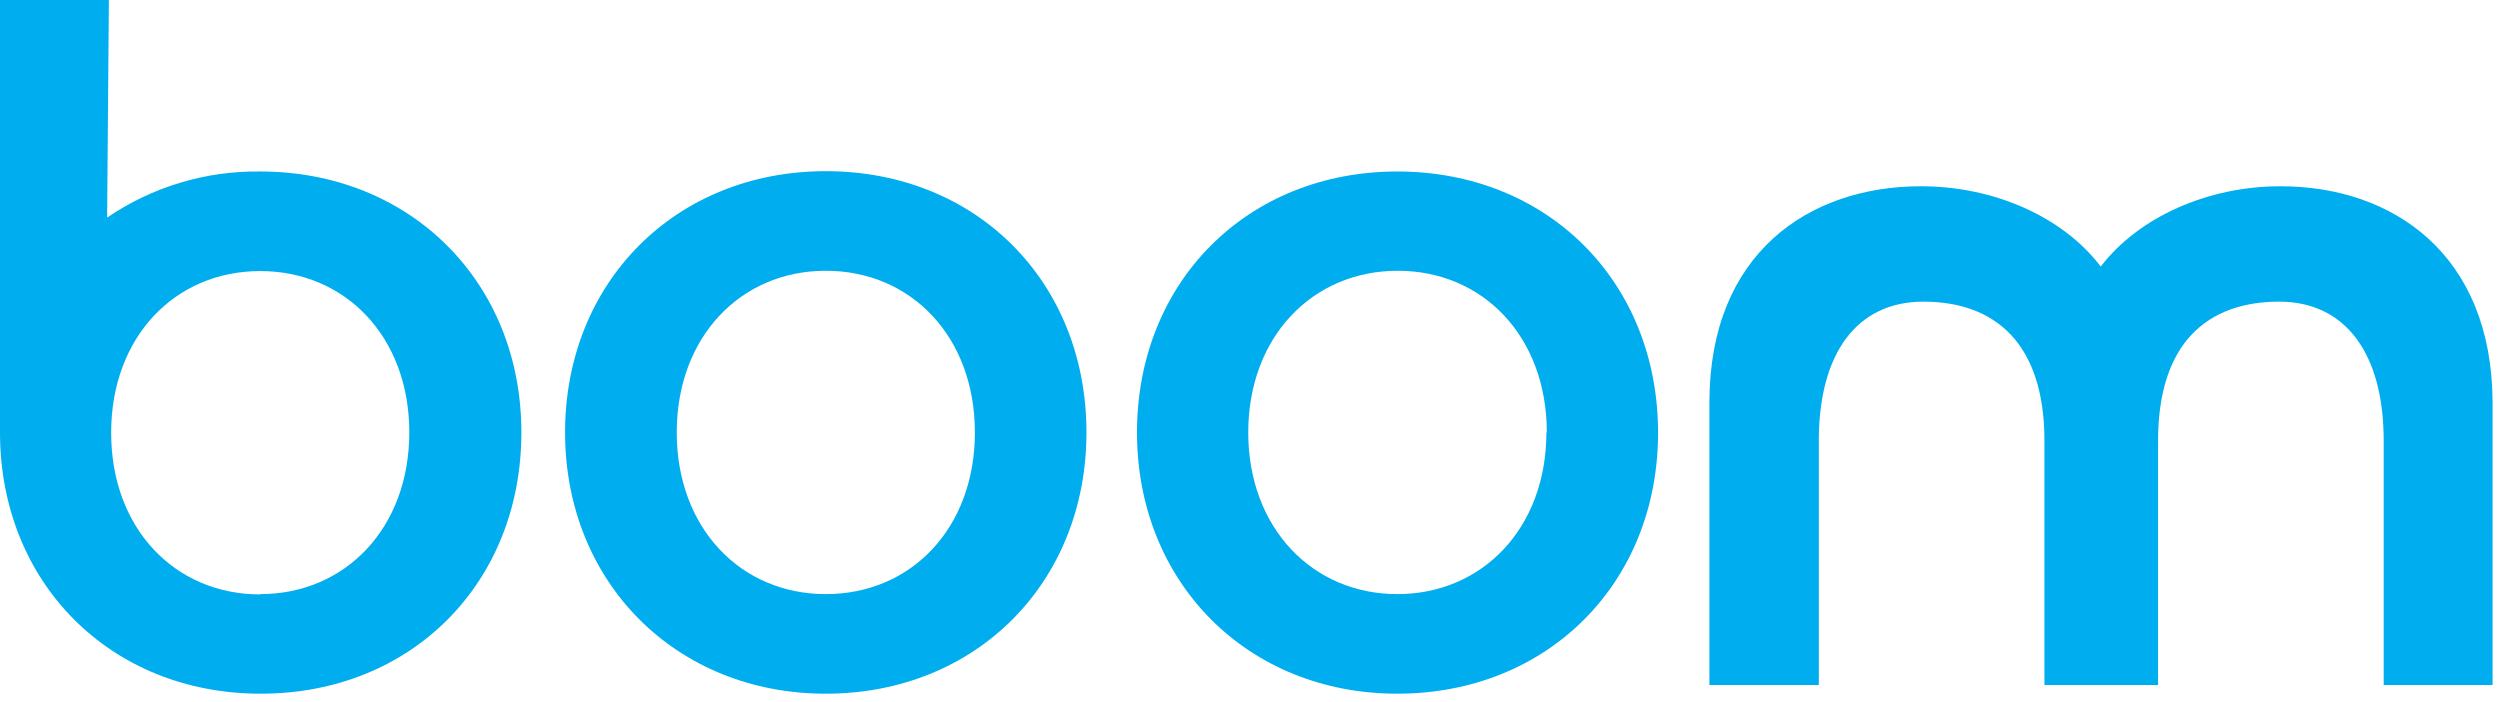
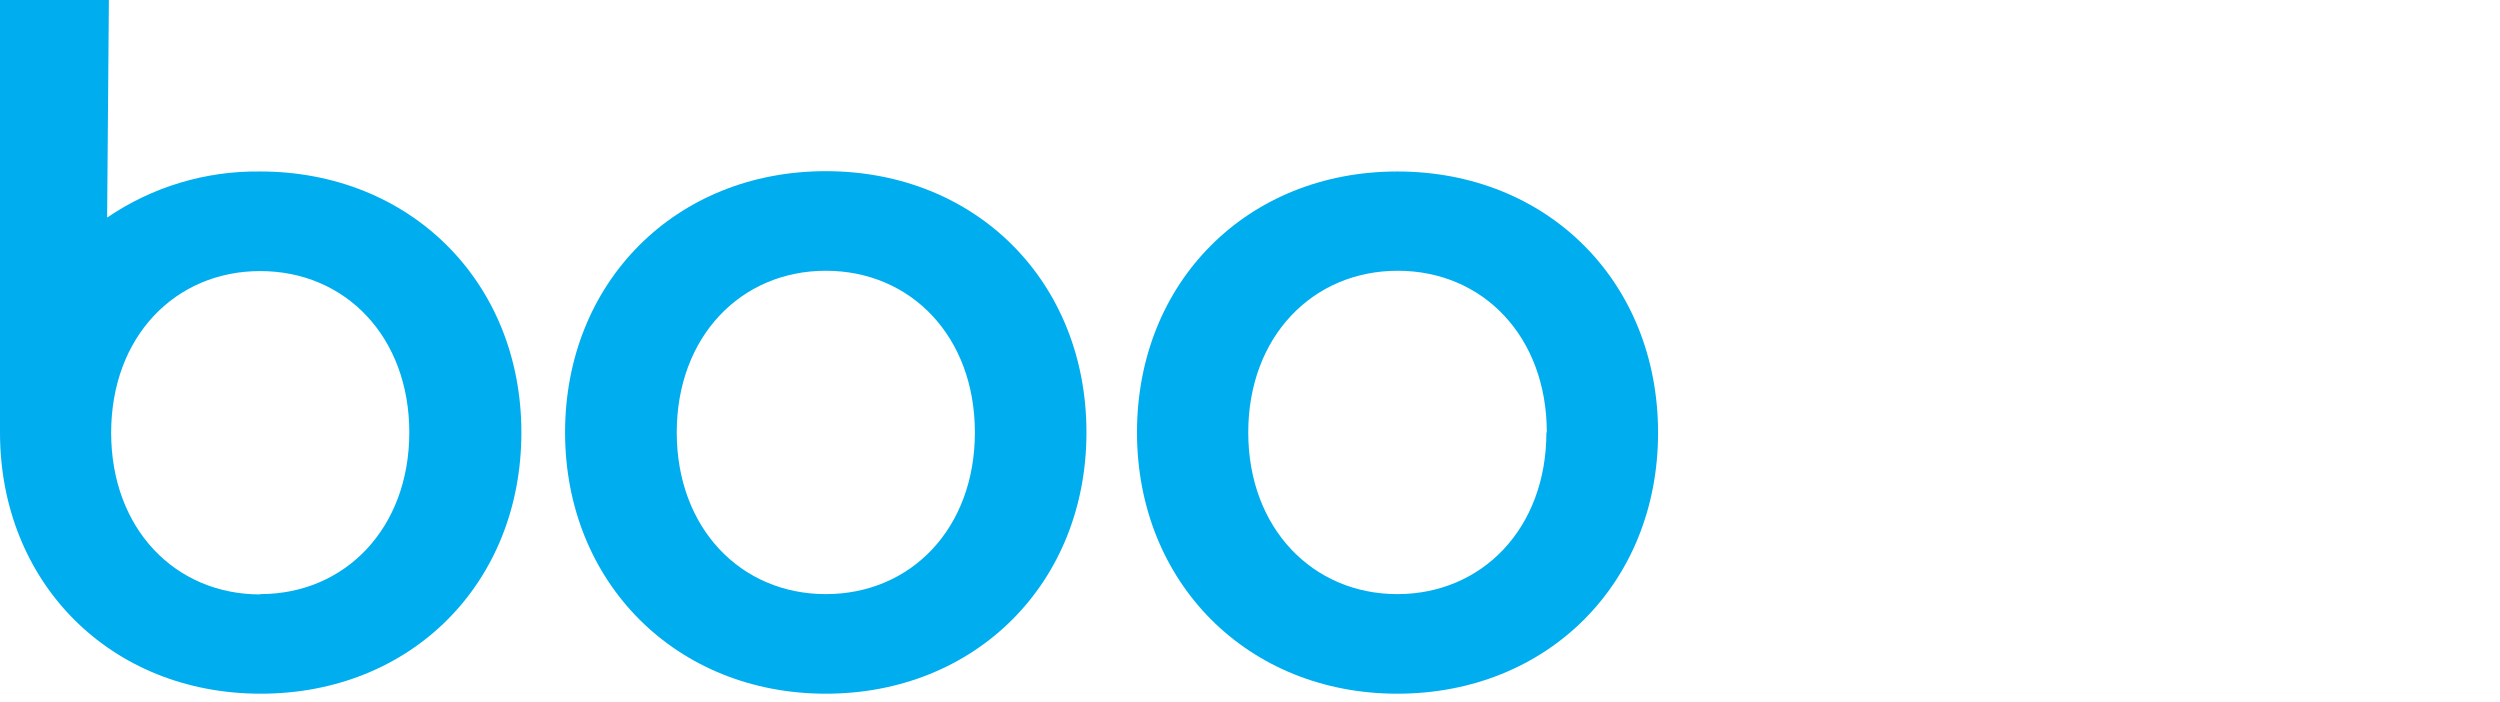
<svg xmlns="http://www.w3.org/2000/svg" width="242" height="68" viewBox="0 0 242 68" fill="none">
  <path d="M25.19 16.6C19.909 16.53 14.735 18.087 10.37 21.06L10.54 0H0V40.21C0 40.75 0 41.3 0 41.86C0 56.39 10.67 67.15 25.24 67.15C39.81 67.15 50.47 56.46 50.47 41.86C50.47 27.26 39.68 16.6 25.19 16.6ZM25.19 57.54C16.95 57.54 10.76 51.18 10.76 41.89C10.76 32.6 16.95 26.24 25.19 26.24C33.43 26.24 39.62 32.6 39.62 41.86C39.62 51.12 33.42 57.51 25.19 57.51V57.54Z" fill="#00AEEF" />
  <path d="M54.699 41.86C54.699 27.33 65.379 16.57 79.939 16.57C94.499 16.57 105.169 27.26 105.169 41.86C105.169 56.46 94.429 67.15 79.939 67.15C65.449 67.15 54.699 56.39 54.699 41.86ZM94.369 41.86C94.369 32.57 88.169 26.21 79.939 26.21C71.709 26.21 65.509 32.6 65.509 41.86C65.509 51.12 71.699 57.51 79.939 57.51C88.179 57.51 94.369 51.15 94.369 41.86Z" fill="#00AEEF" />
  <path d="M110.061 41.86C110.061 27.33 120.701 16.6 135.261 16.6C149.821 16.6 160.501 27.29 160.501 41.89C160.501 56.49 149.761 67.15 135.261 67.15C120.761 67.15 110.061 56.39 110.061 41.86ZM149.731 41.86C149.731 32.57 143.541 26.21 135.301 26.21C127.061 26.21 120.831 32.6 120.831 41.86C120.831 51.12 127.061 57.51 135.261 57.51C143.461 57.51 149.691 51.15 149.691 41.86H149.731Z" fill="#00AEEF" />
-   <path d="M220.751 18.03C213.671 18.03 207.011 21.03 203.351 25.8C199.691 20.99 193.031 18.03 185.951 18.03C175.071 18.03 165.471 24.55 165.471 38.95V66.31H176.061V42.66C176.061 34.16 179.771 29.2 186.181 29.2C193.091 29.2 197.901 33.2 197.901 42.66V66.31H208.901V42.66C208.901 33.18 213.701 29.2 220.621 29.2C227.031 29.2 230.741 34.2 230.741 42.66V66.31H241.281V38.95C241.231 24.6 231.621 18.03 220.751 18.03Z" fill="#00AEEF" />
</svg>